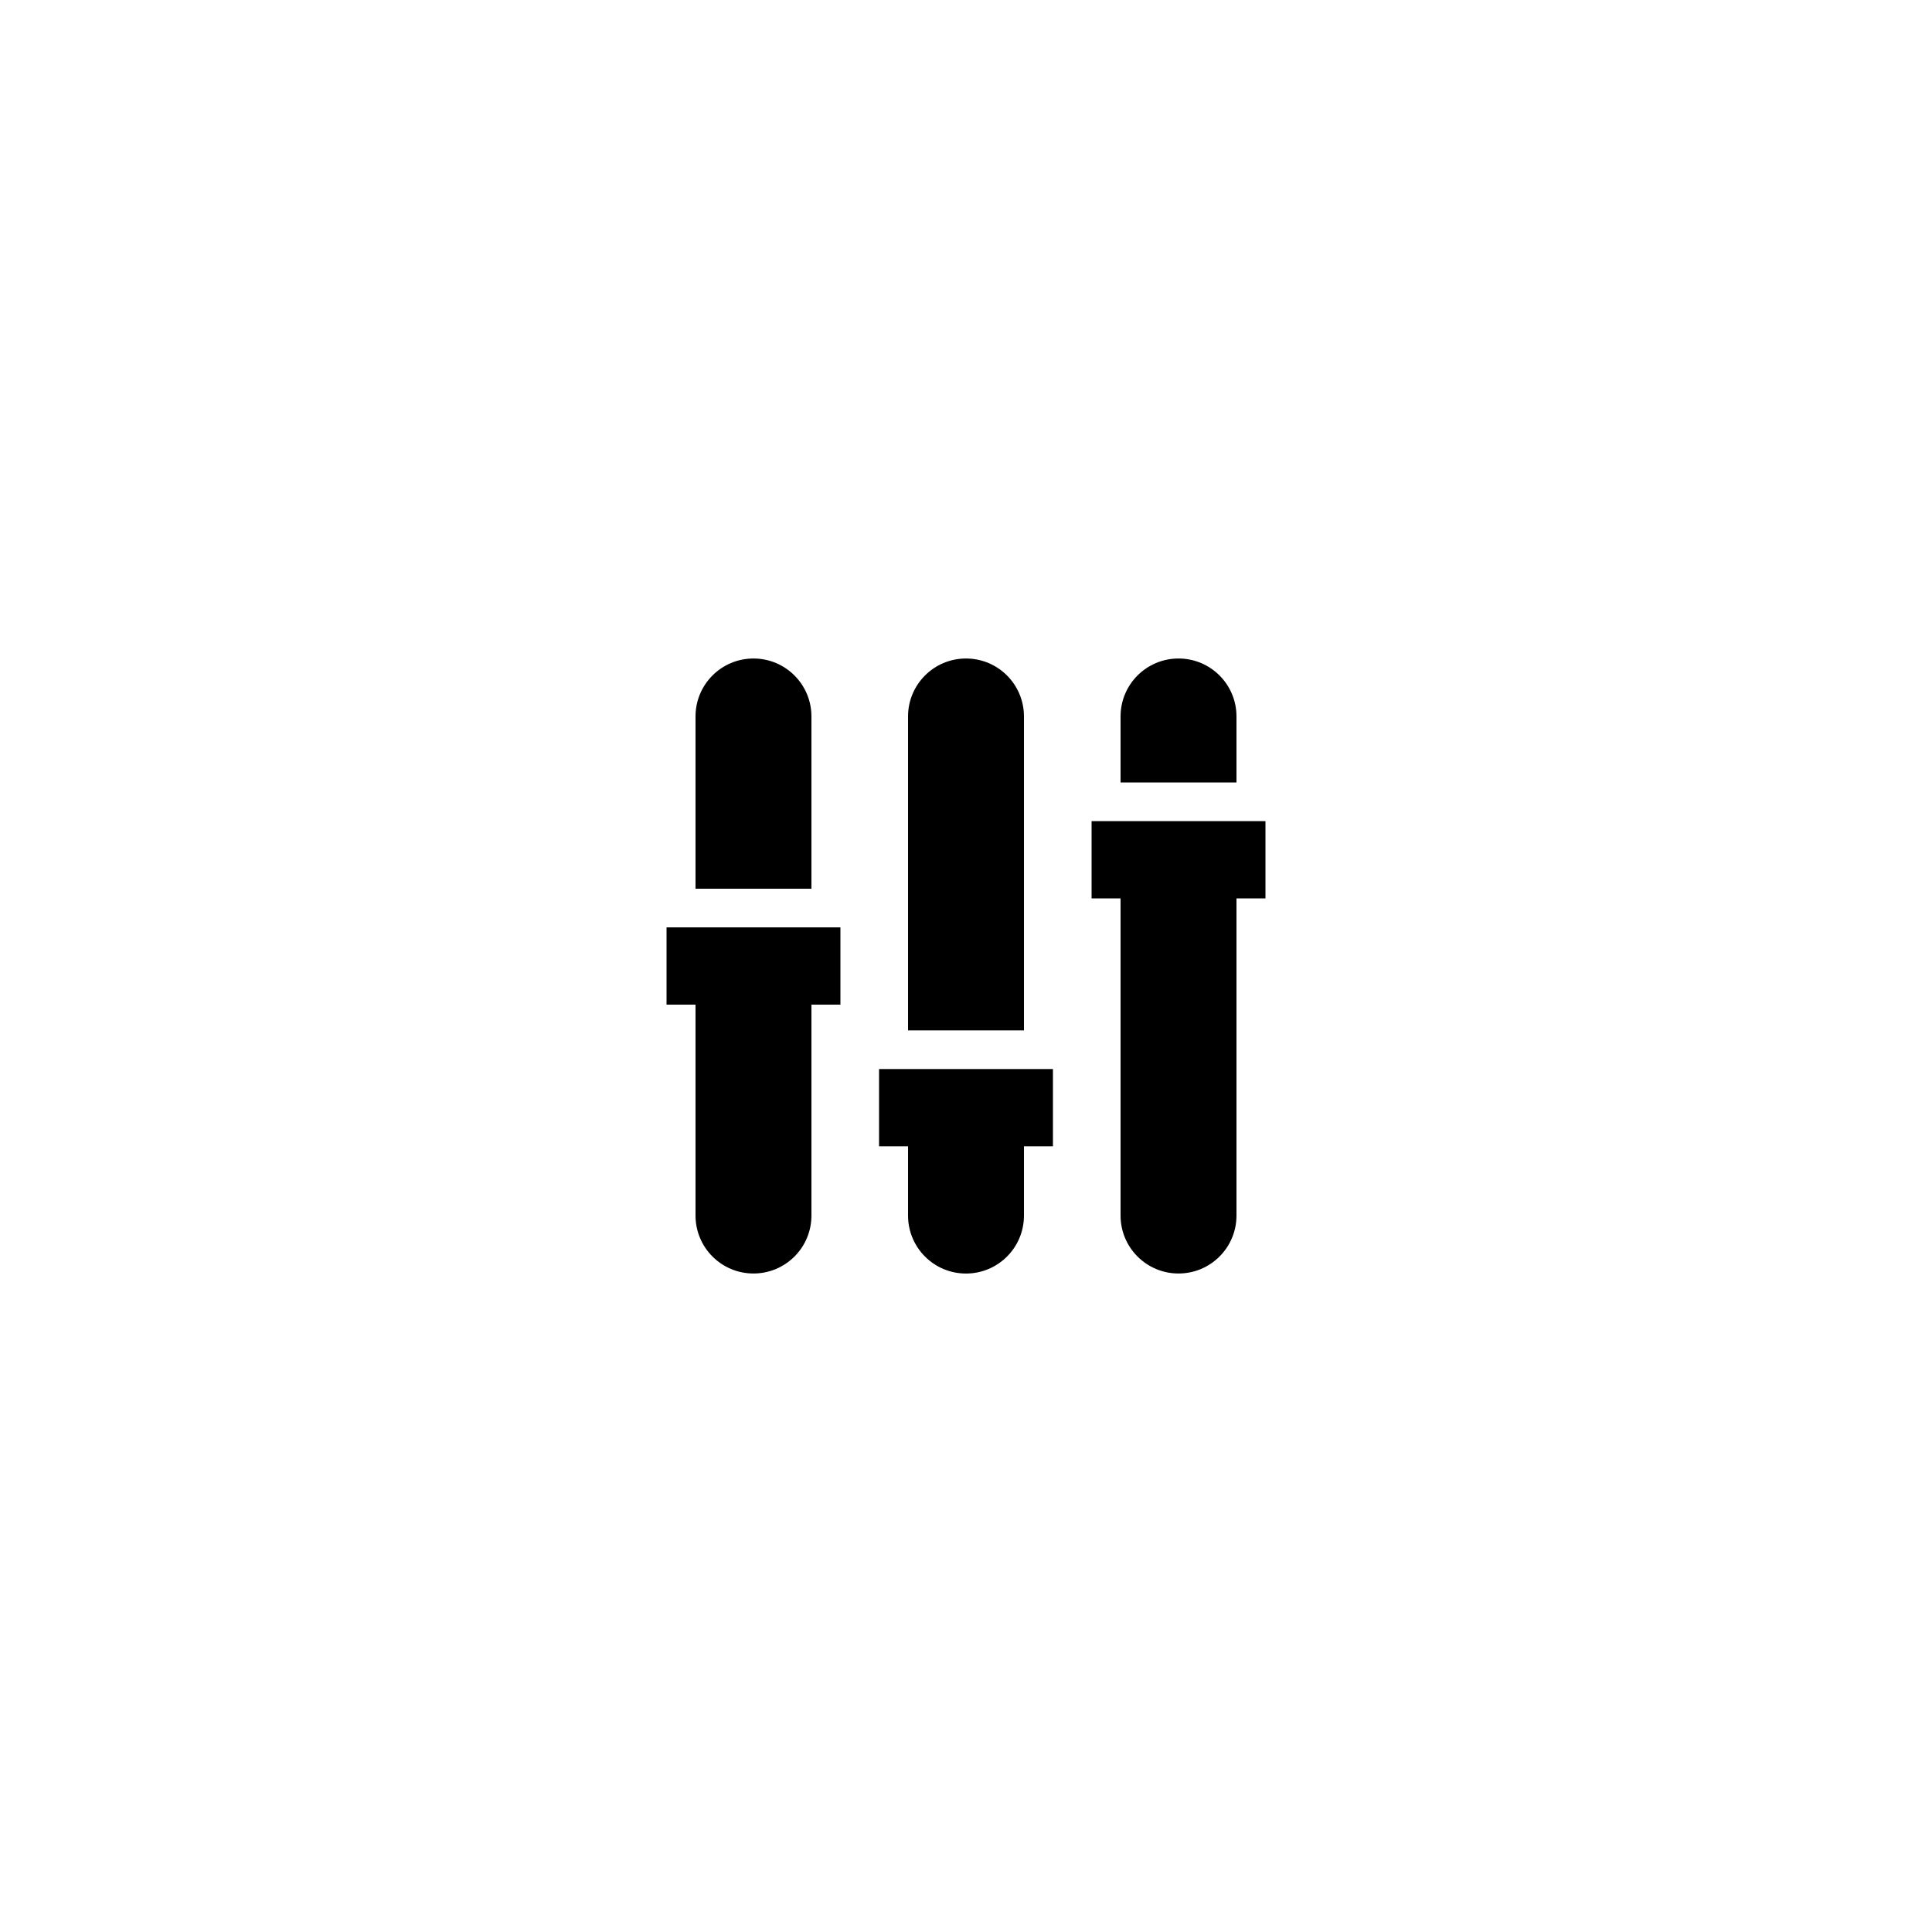
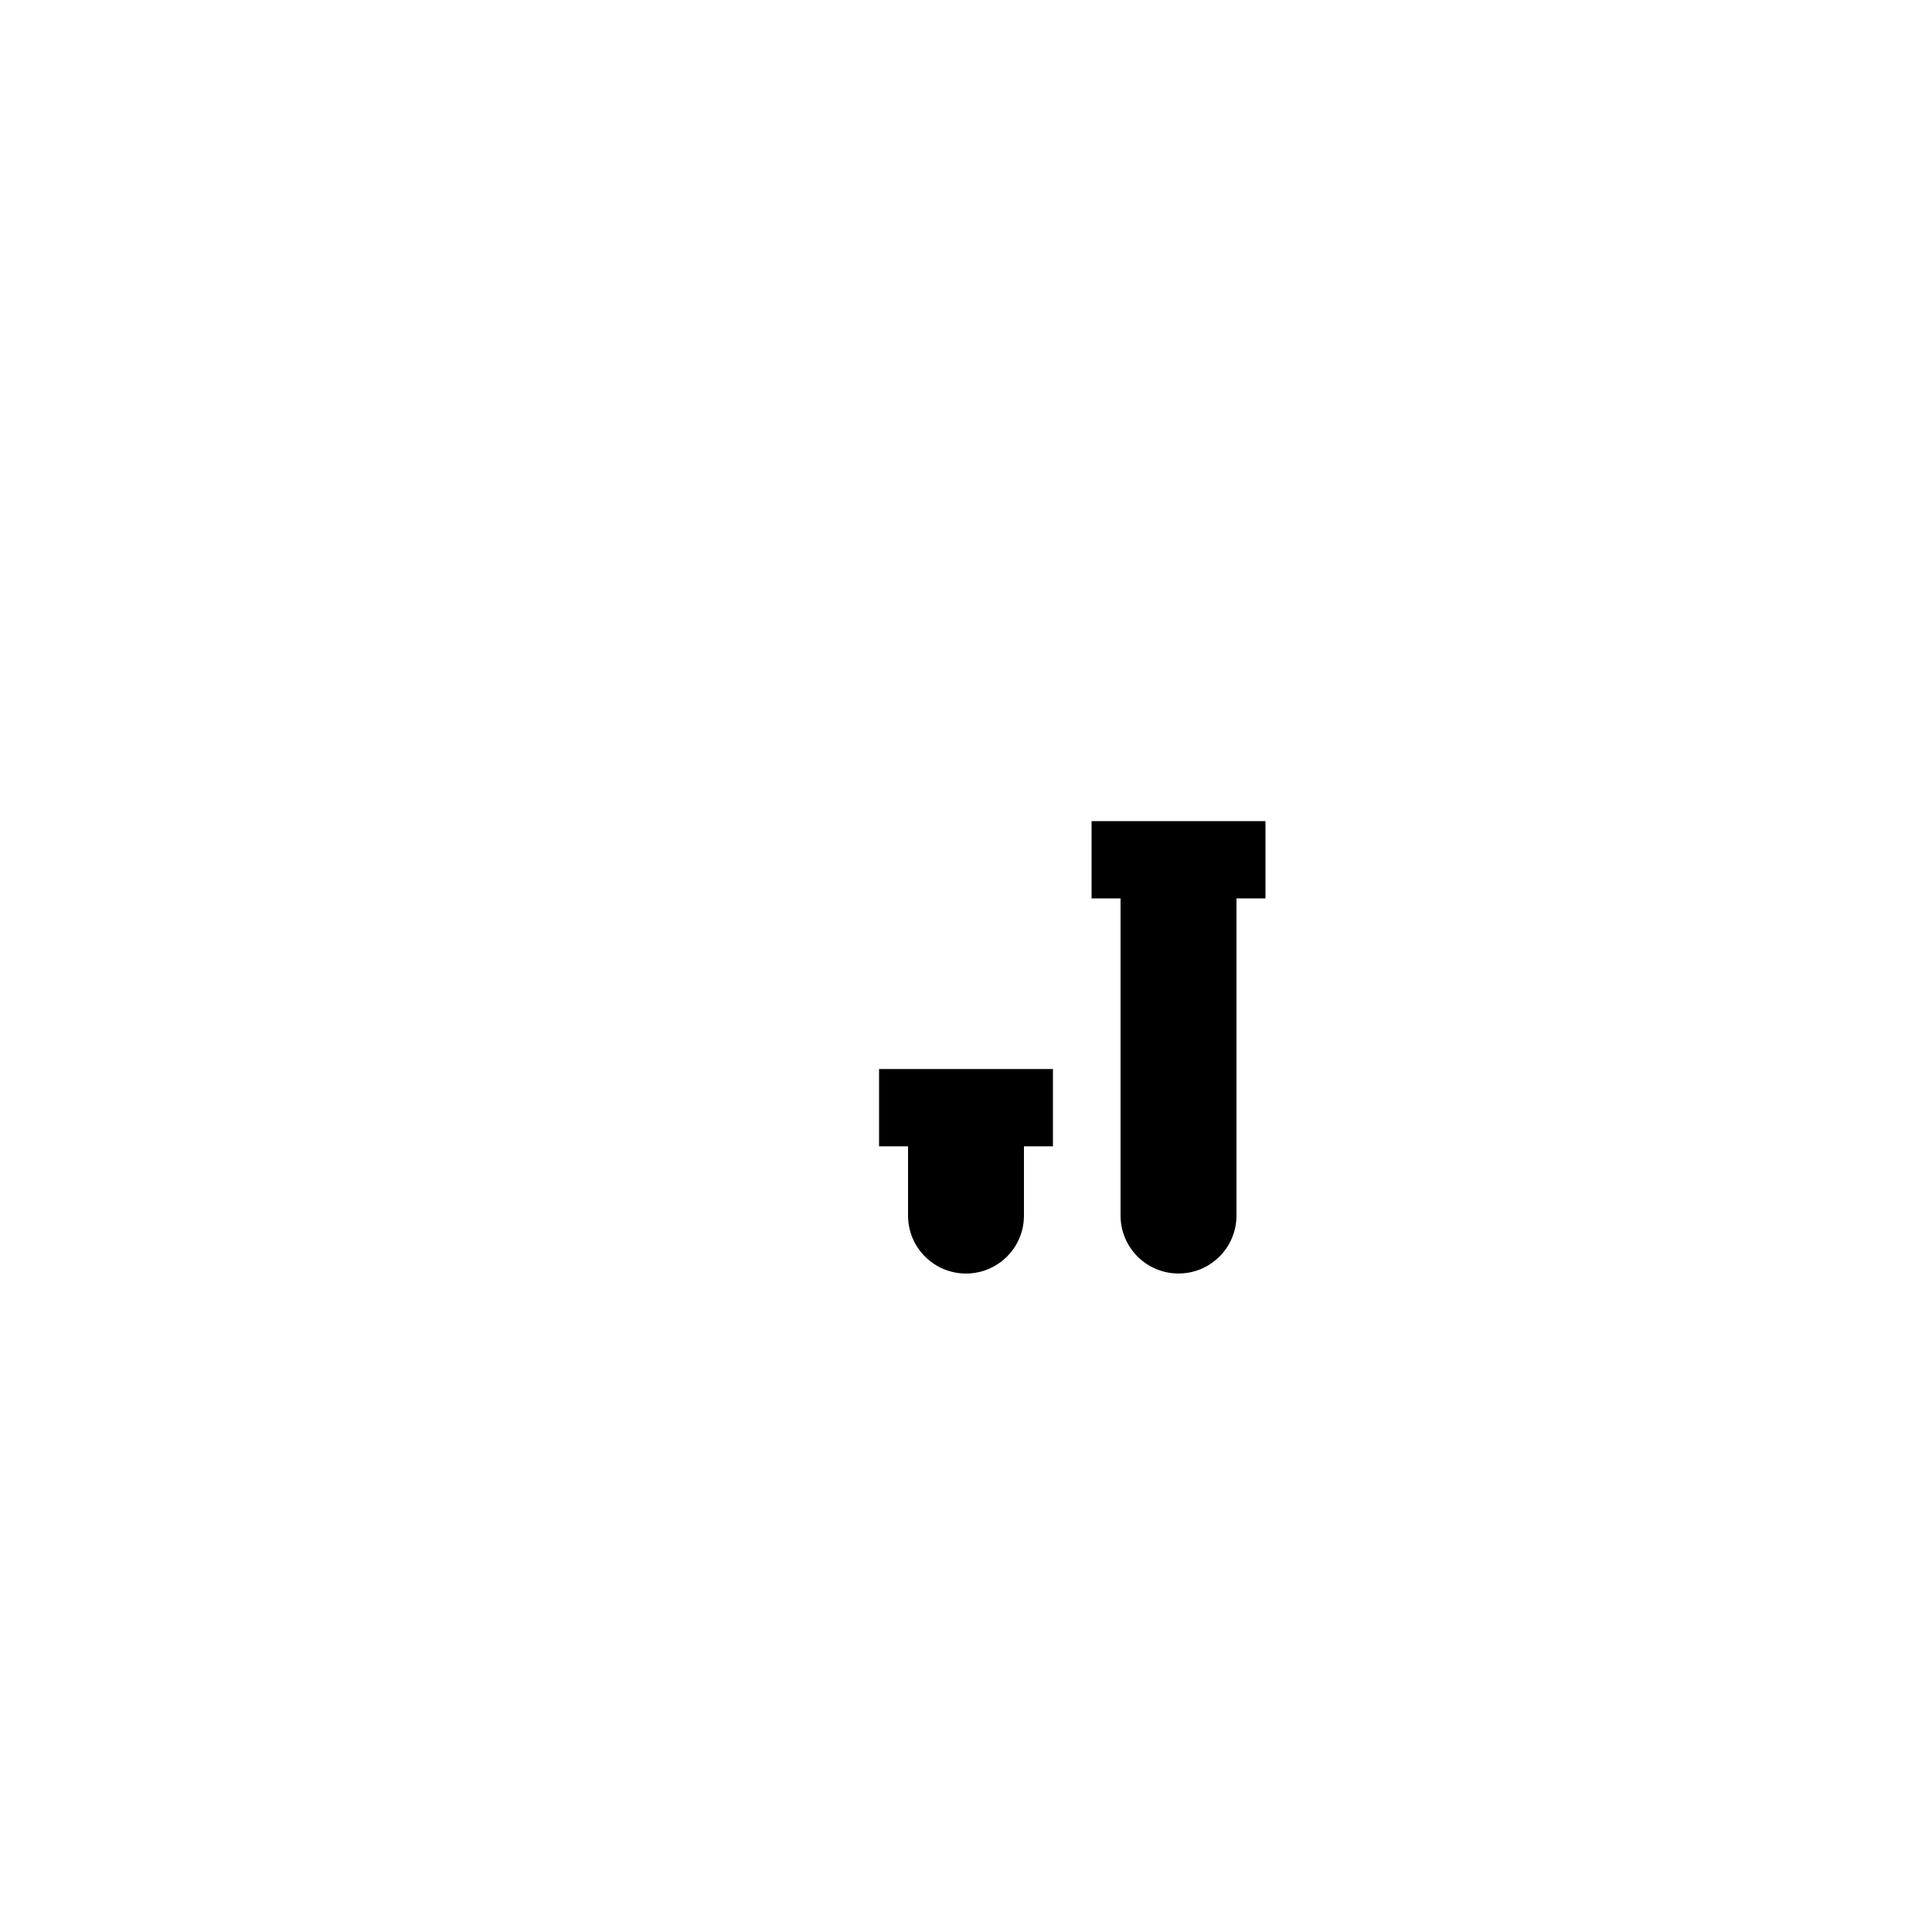
<svg xmlns="http://www.w3.org/2000/svg" version="1.1" id="Layer_1" x="0px" y="0px" width="50px" height="50px" viewBox="0 0 50 50" enable-background="new 0 0 50 50" xml:space="preserve">
  <g>
-     <path d="M21,18.542c0-0.829-0.671-1.5-1.5-1.5s-1.5,0.671-1.5,1.5V23h3V18.542z" />
-     <path d="M17.25,26H18v5.458c0,0.829,0.671,1.5,1.5,1.5s1.5-0.671,1.5-1.5V26h0.75v-2h-4.5V26z" />
-     <path d="M26.5,18.542c0-0.829-0.671-1.5-1.5-1.5s-1.5,0.671-1.5,1.5v8.125h3V18.542z" />
    <path d="M22.75,29.667h0.75v1.792c0,0.829,0.671,1.5,1.5,1.5s1.5-0.671,1.5-1.5v-1.792h0.75v-2h-4.5V29.667z" />
-     <path d="M32,18.542c0-0.829-0.671-1.5-1.5-1.5s-1.5,0.671-1.5,1.5v1.708h3V18.542z" />
    <path d="M32.75,21.25h-4.5v2H29v8.208c0,0.829,0.671,1.5,1.5,1.5s1.5-0.671,1.5-1.5V23.25h0.75V21.25z" />
  </g>
</svg>